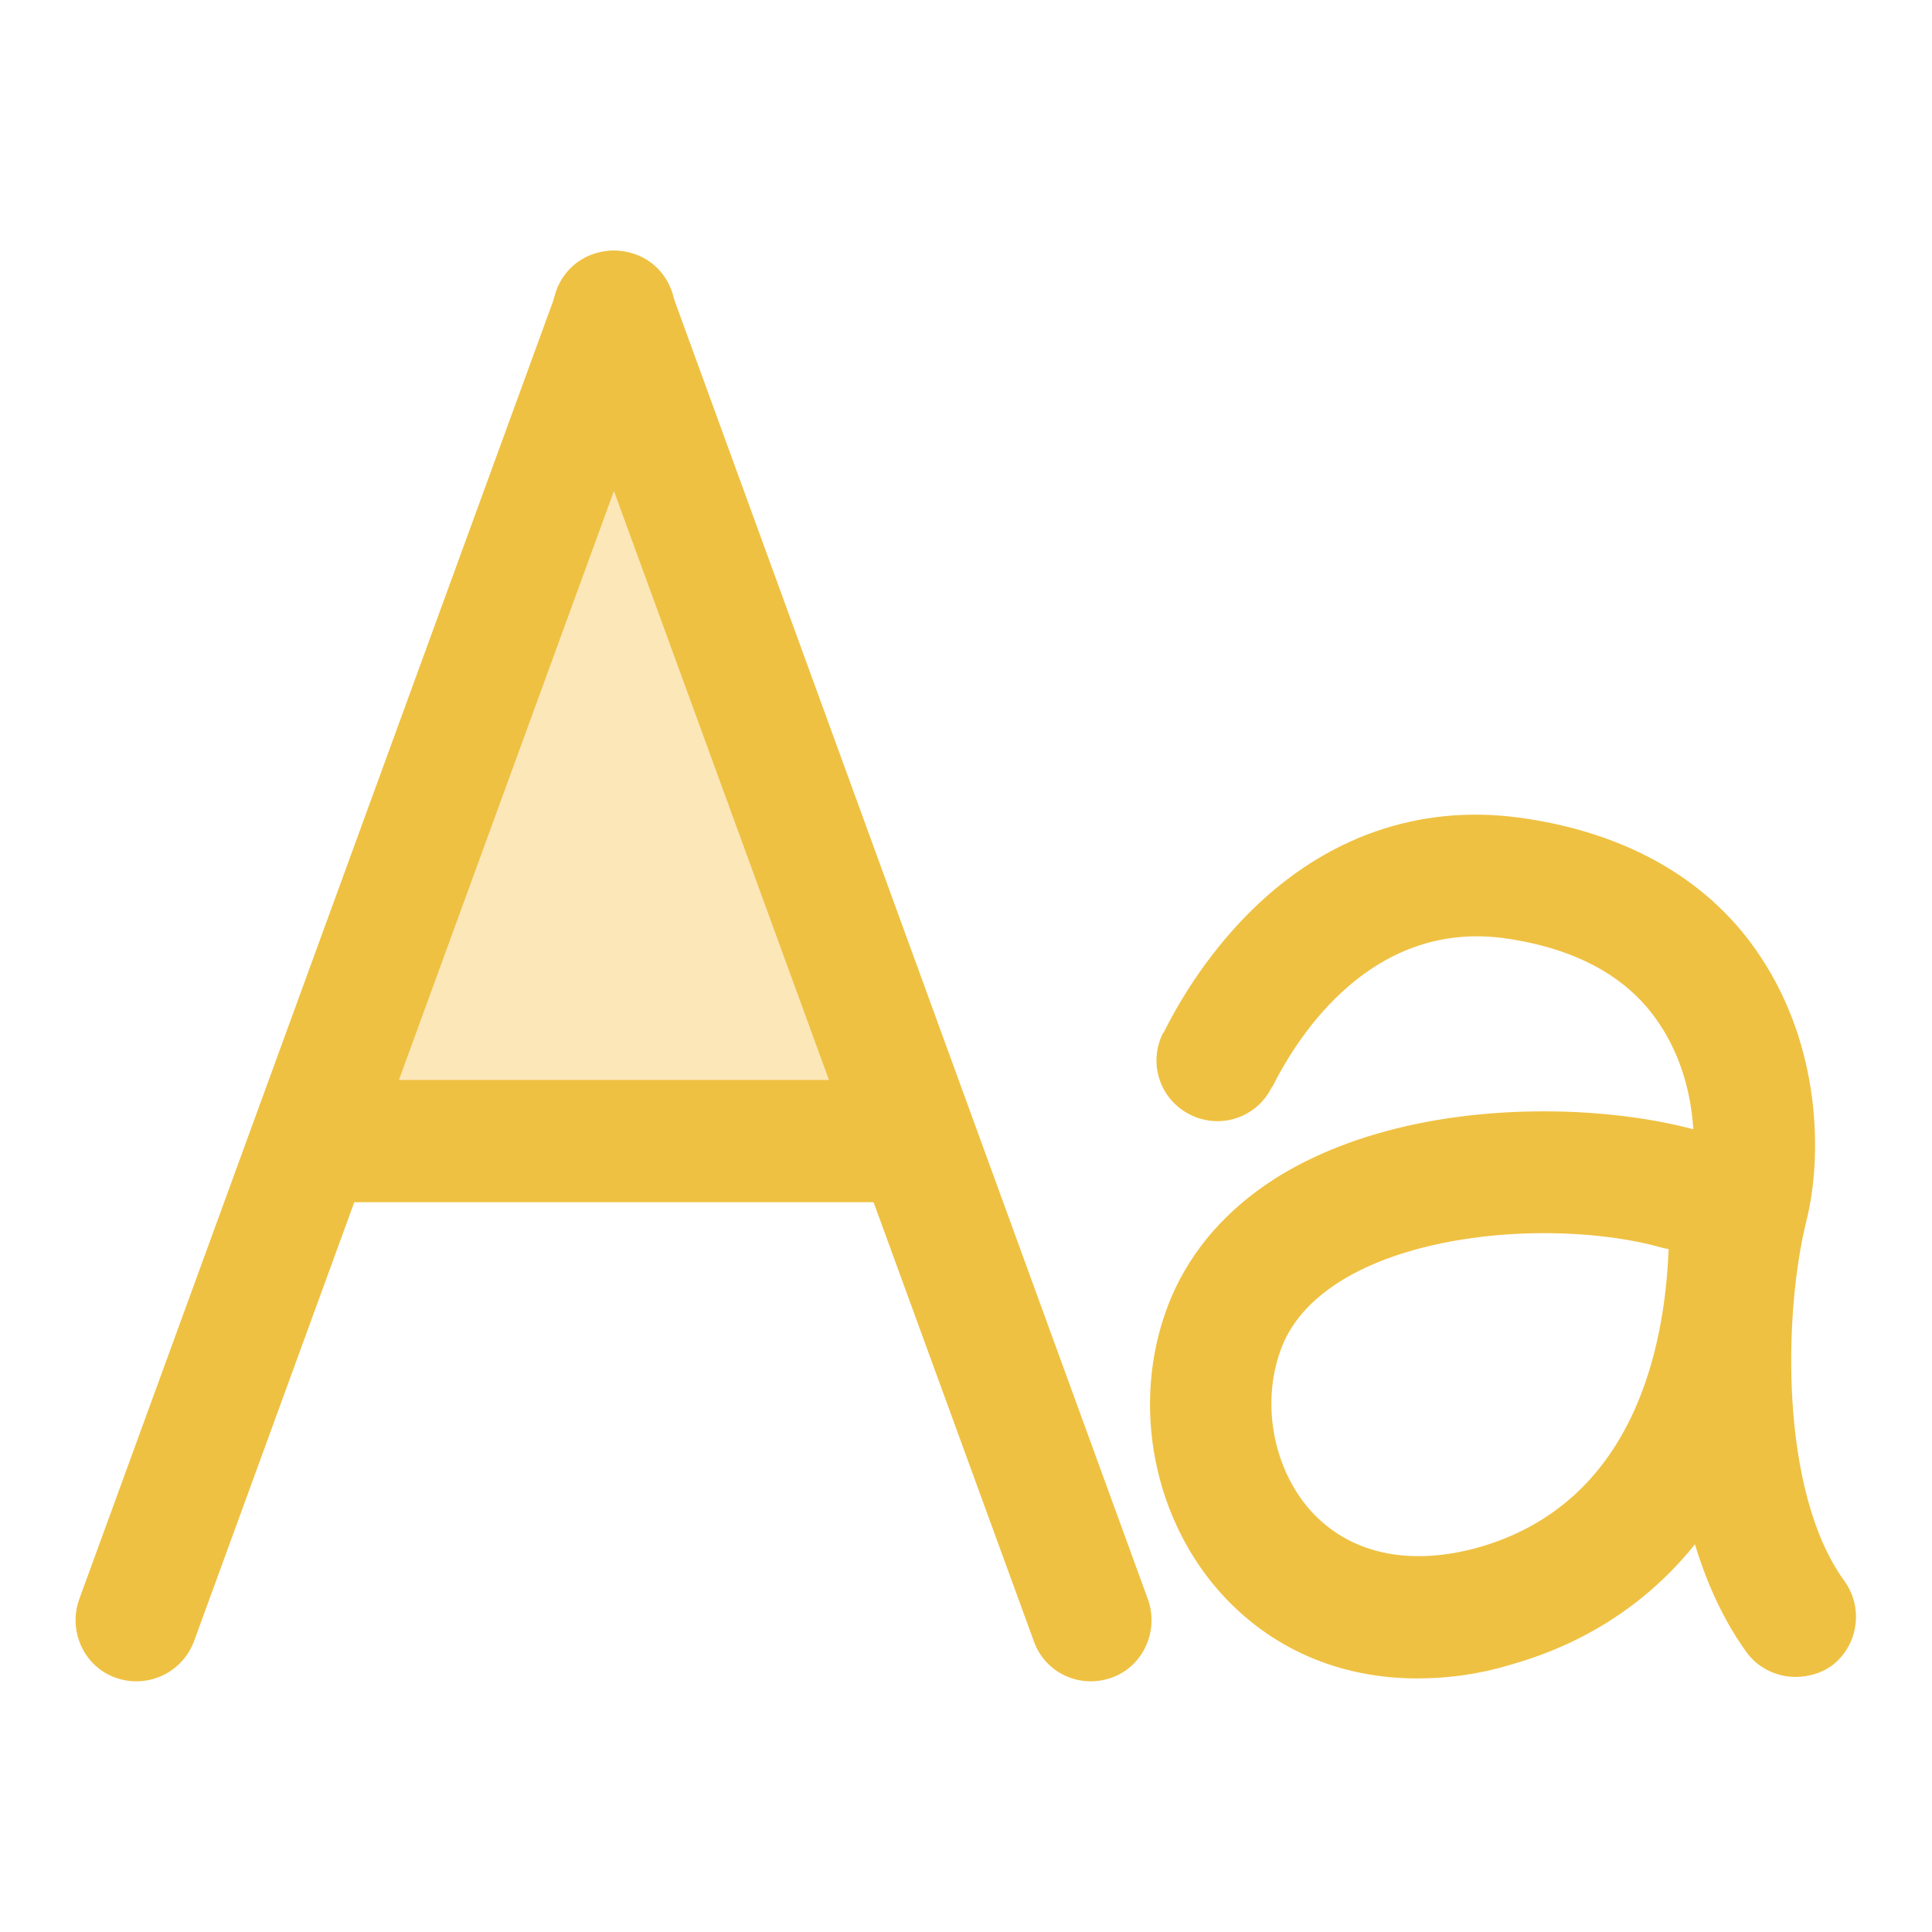
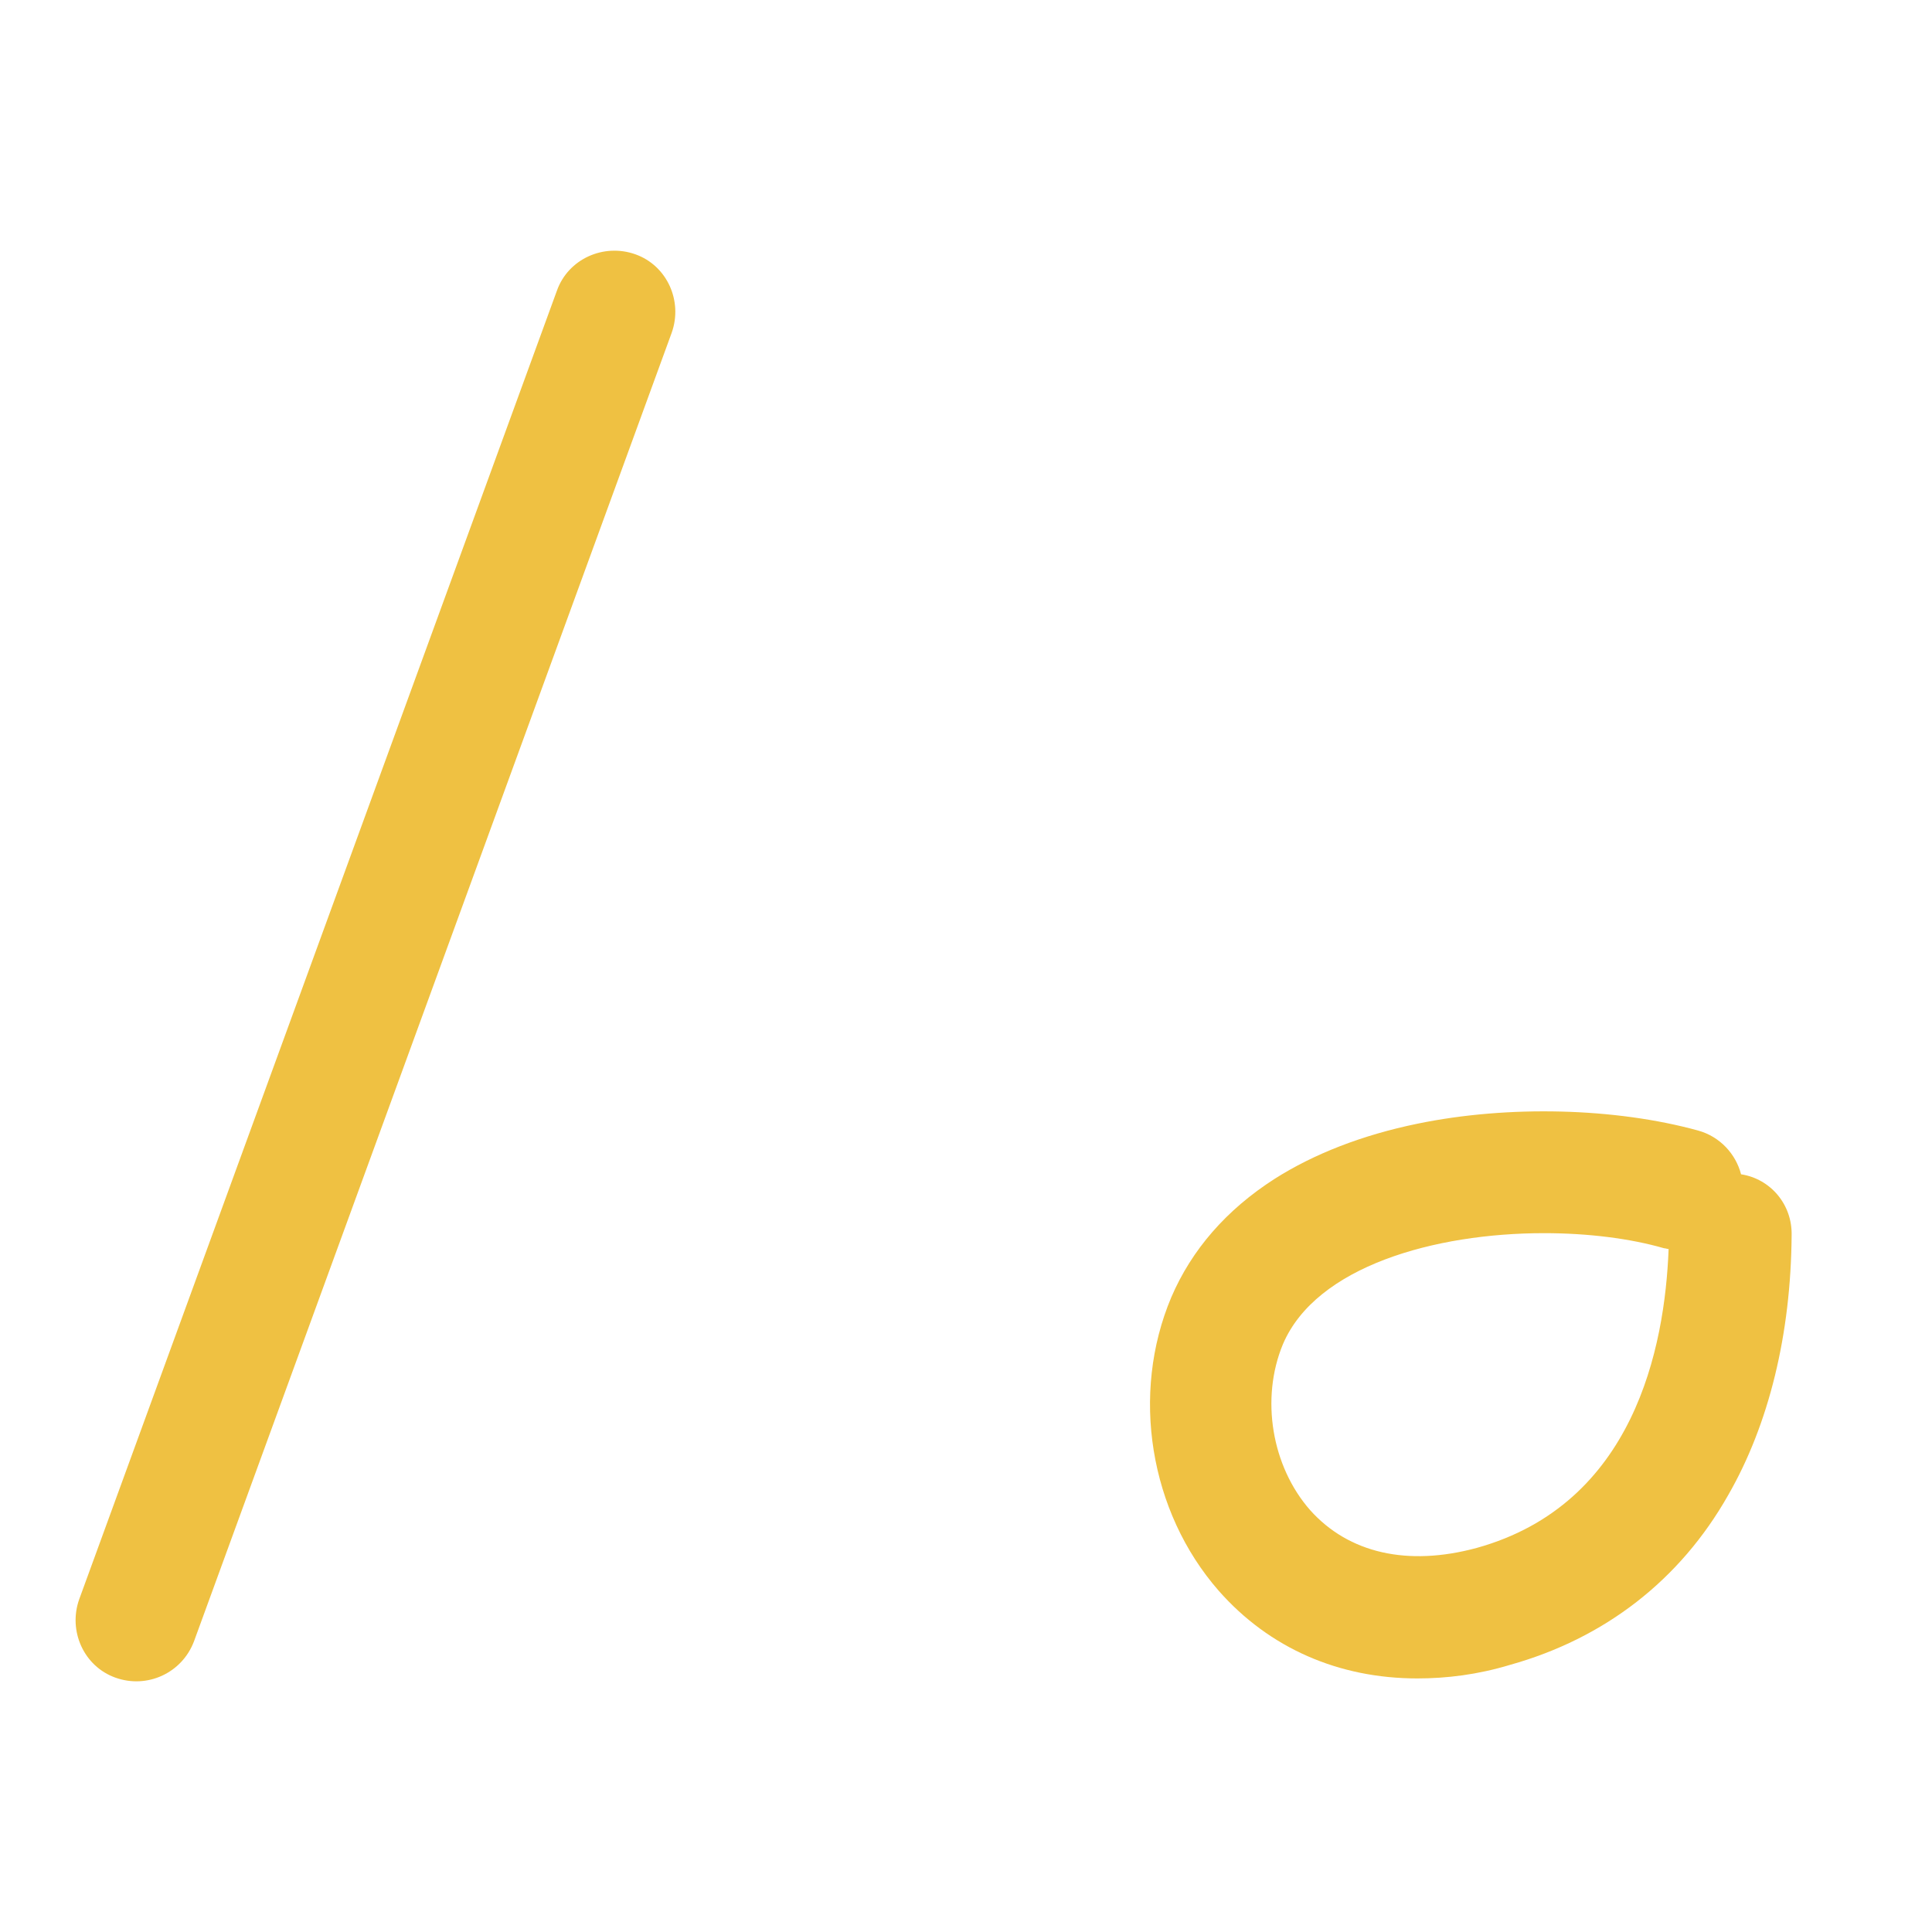
<svg xmlns="http://www.w3.org/2000/svg" version="1.1" x="0px" y="0px" viewBox="0 0 256 256" enable-background="new 0 0 256 256" xml:space="preserve">
  <g>
-     <path fill="#fce7b9" d="M80.2,47.2L41.8,152.2l78.3-1.3L80.2,47.2z" />
    <path fill="#efc142" d="M15.3,222.3c-4.2-1.5-6.3-6.2-4.8-10.4L73.8,38.5c1.5-4.2,6.2-6.3,10.4-4.8c4.2,1.5,6.3,6.2,4.8,10.4 L25.7,217.5C24.1,221.7,19.5,223.8,15.3,222.3z" />
-     <path fill="#efc142" d="M147.3,222.3c4.2-1.5,6.3-6.2,4.8-10.4L88.9,38.5c-1.5-4.2-6.2-6.3-10.4-4.8c-4.2,1.5-6.3,6.2-4.8,10.4 L137,217.5C138.5,221.7,143.1,223.8,147.3,222.3z" />
-     <path fill="#efc142" d="M126.8,151.2c0,4.4-3.6,8.1-8.1,8.1H46.6c-4.4,0-8.1-3.6-8.1-8.1c0-4.4,3.6-8.1,8.1-8.1h72.1 C123.2,143.1,126.8,146.8,126.8,151.2z" />
-     <path fill="#efc142" d="M237.9,222.2c-2.5,0-5-1.2-6.5-3.3c-7.2-10-9.4-23.3-9.9-32.7c-0.6-11.5,0.8-22.3,2.3-28.5 c1-4.1,1.5-13.9-3.9-22c-4-6.1-10.8-9.9-20-11.3c-18-2.8-27.9,12.8-31.3,19.6l-0.1,0.1c-2,4-6.8,5.6-10.8,3.6 c-4-2-5.6-6.8-3.6-10.8l0.1-0.1c4.1-8.2,9.1-13.8,12.5-17c10.1-9.5,22.5-13.4,35.7-11.3c13.7,2.1,24.4,8.4,30.9,18.3 c7.9,11.9,8.2,26.2,6.1,34.8c-3.1,12.3-3.6,36.1,5,47.9c2.6,3.6,1.8,8.7-1.8,11.3C241.3,221.7,239.6,222.2,237.9,222.2L237.9,222.2 z" />
    <path fill="#efc142" d="M187.8,222.4c-10.4,0-19.6-4-26.3-11.6c-9.2-10.5-11.7-26.1-6.3-38.9c2.7-6.3,7.3-11.6,13.7-15.7 c5.2-3.3,11.6-5.8,18.9-7.3c12.1-2.5,26.3-2.1,37.2,0.9c2.9,0.8,5,3.1,5.7,5.8c3.9,0.6,6.8,4,6.7,8.1c-0.1,13.1-3,25-8.4,34.4 c-6.4,11.3-16.4,19-28.9,22.5C195.8,221.9,191.7,222.4,187.8,222.4z M204.6,163.4c-14.5,0-30.2,4.4-34.6,14.7 c-3,7.2-1.5,16.2,3.6,22c5.1,5.7,12.9,7.5,22.1,5c20.8-5.8,24.9-26.5,25.4-39.6c-0.2,0-0.4-0.1-0.6-0.1 C216,164.1,210.4,163.4,204.6,163.4z" />
  </g>
</svg>